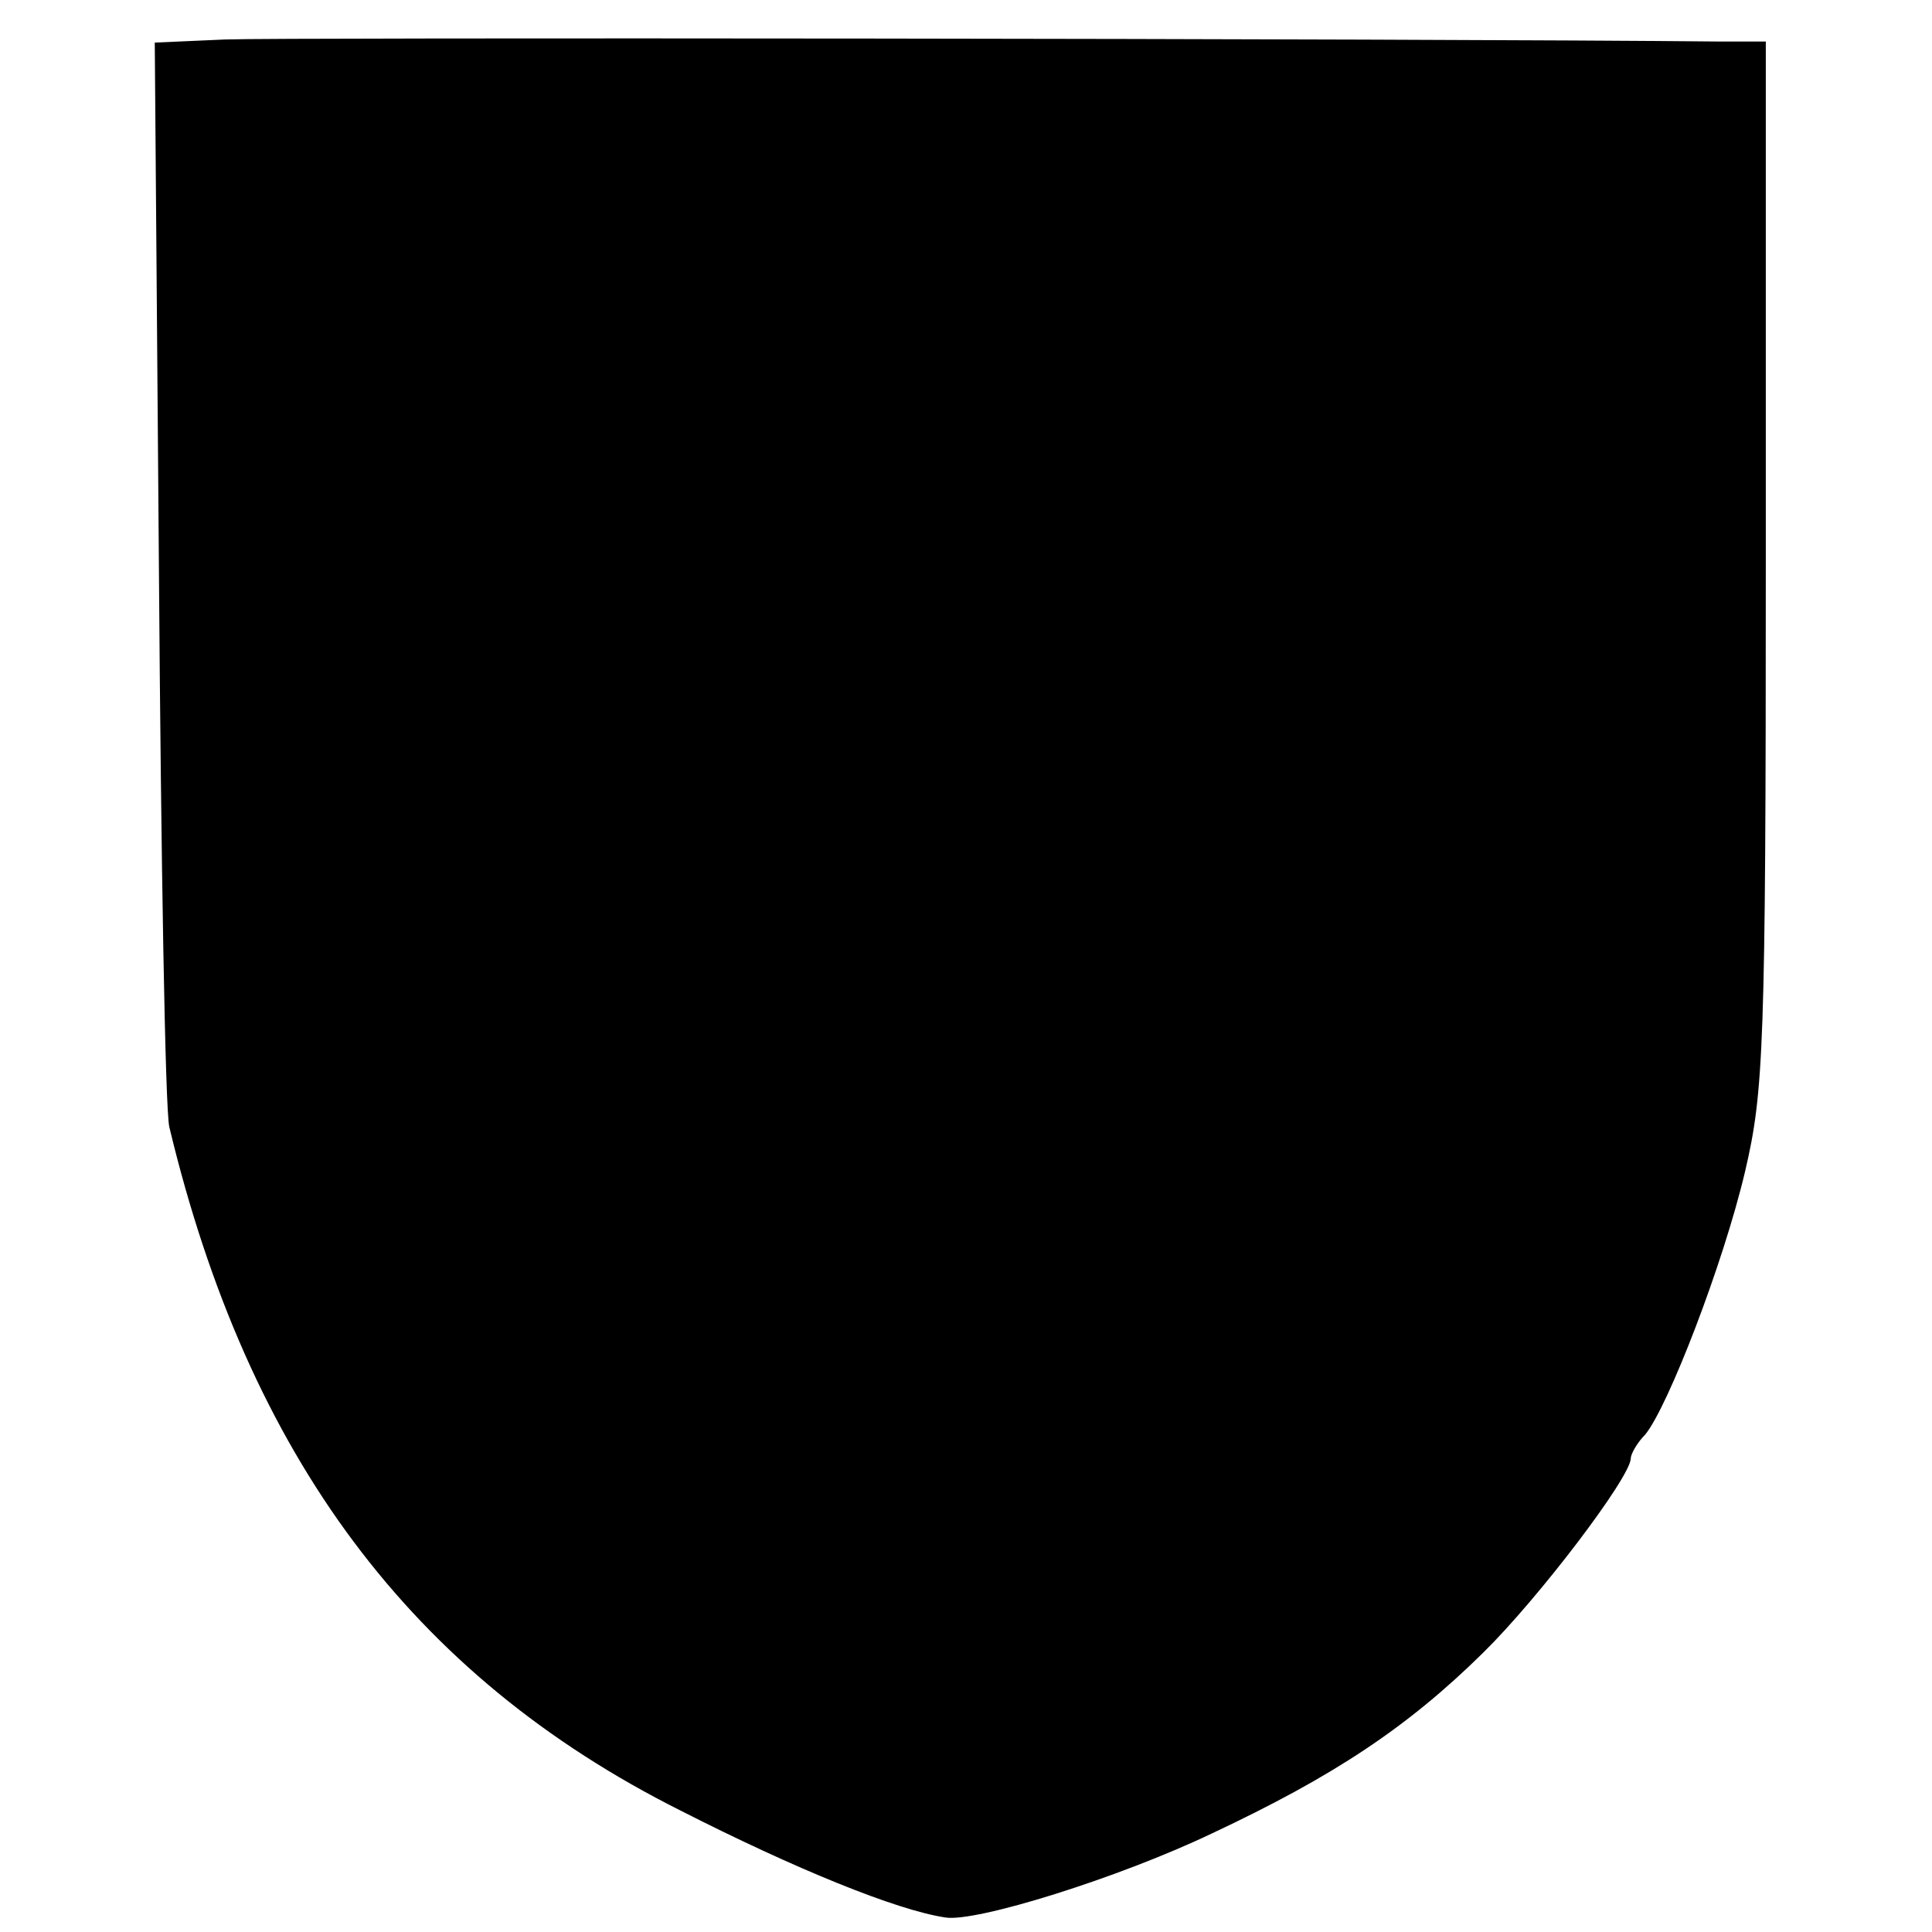
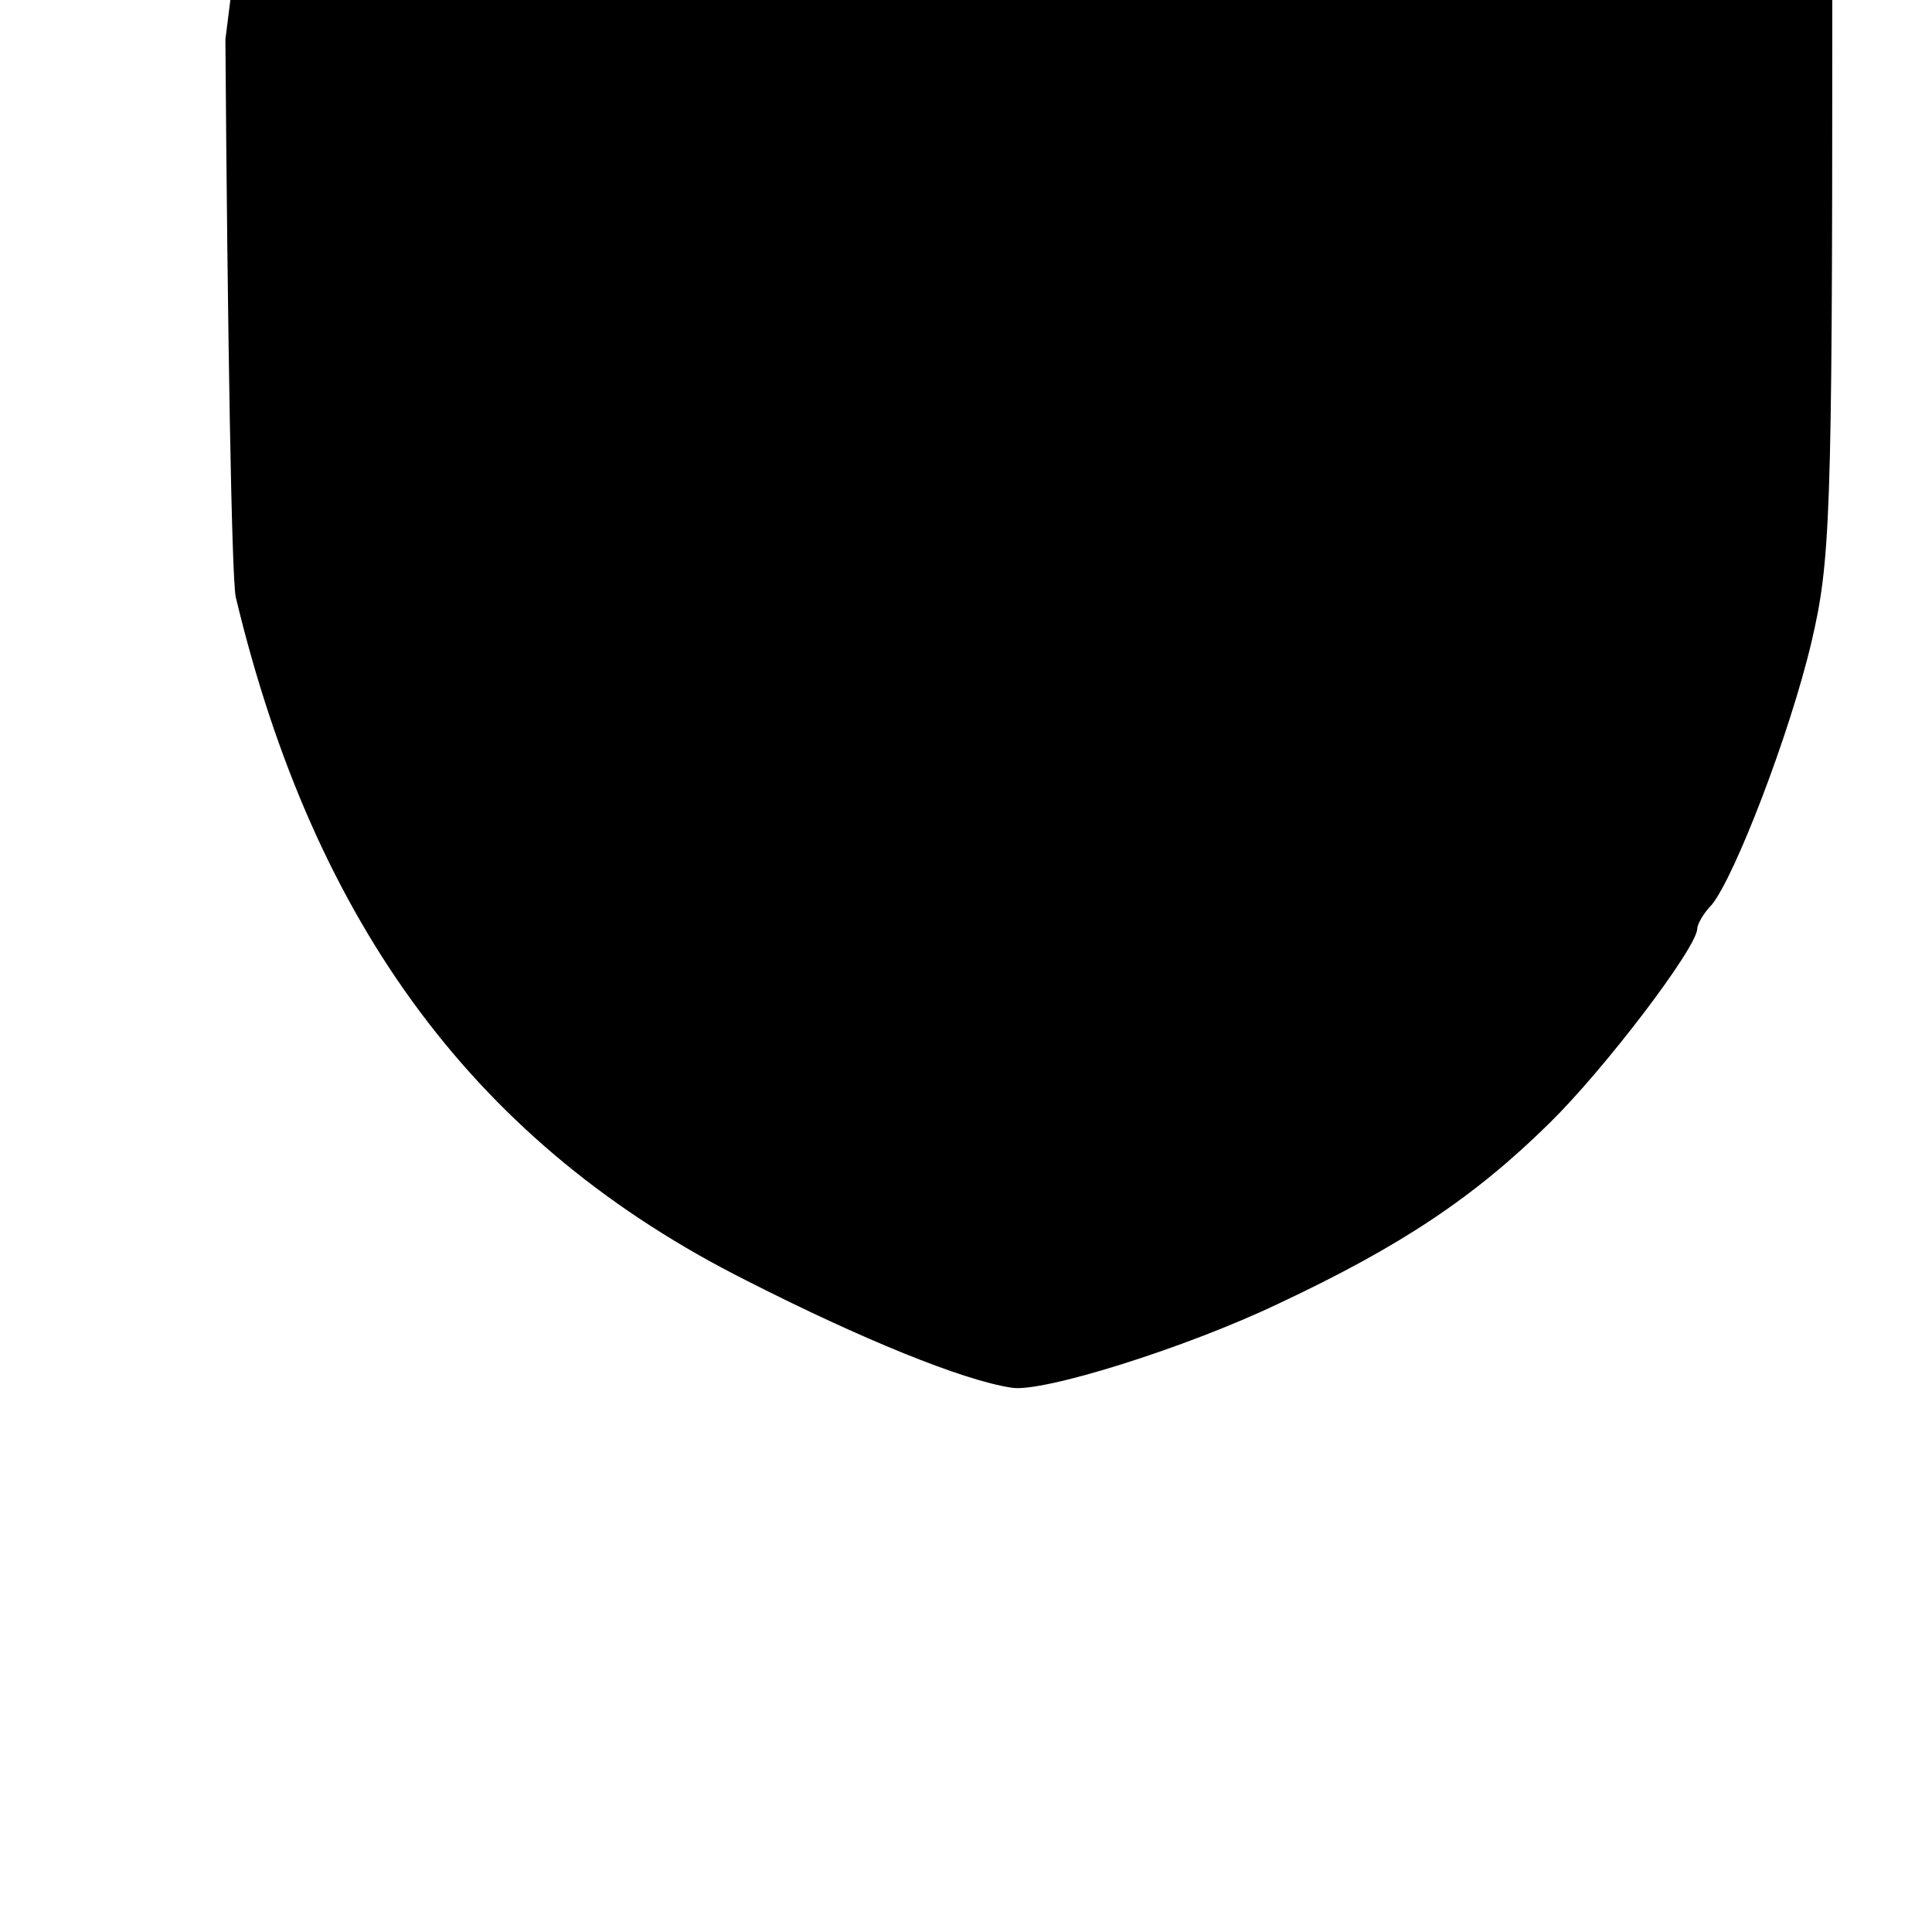
<svg xmlns="http://www.w3.org/2000/svg" version="1.0" width="186pt" height="186pt" viewBox="0 0 186 186" preserveAspectRatio="xMidYMid meet">
  <g transform="translate(0,186) scale(0.1,-0.1)" fill="#000000" stroke="none">
-     <path d="M217 1822 l-68 -3 4 -507 c2 -279 6 -520 10 -537 76 -317 233 -528 492 -658 110 -56 208 -96 255 -103 29 -5 167 38 257 81 117 55 188 102 261 174 53 52 142 169 142 187 0 4 6 15 14 23 22 27 75 164 96 253 18 77 20 118 20 586 l0 502 -42 0 c-299 3 -1390 4 -1441 2z" />
+     <path d="M217 1822 c2 -279 6 -520 10 -537 76 -317 233 -528 492 -658 110 -56 208 -96 255 -103 29 -5 167 38 257 81 117 55 188 102 261 174 53 52 142 169 142 187 0 4 6 15 14 23 22 27 75 164 96 253 18 77 20 118 20 586 l0 502 -42 0 c-299 3 -1390 4 -1441 2z" />
  </g>
</svg>